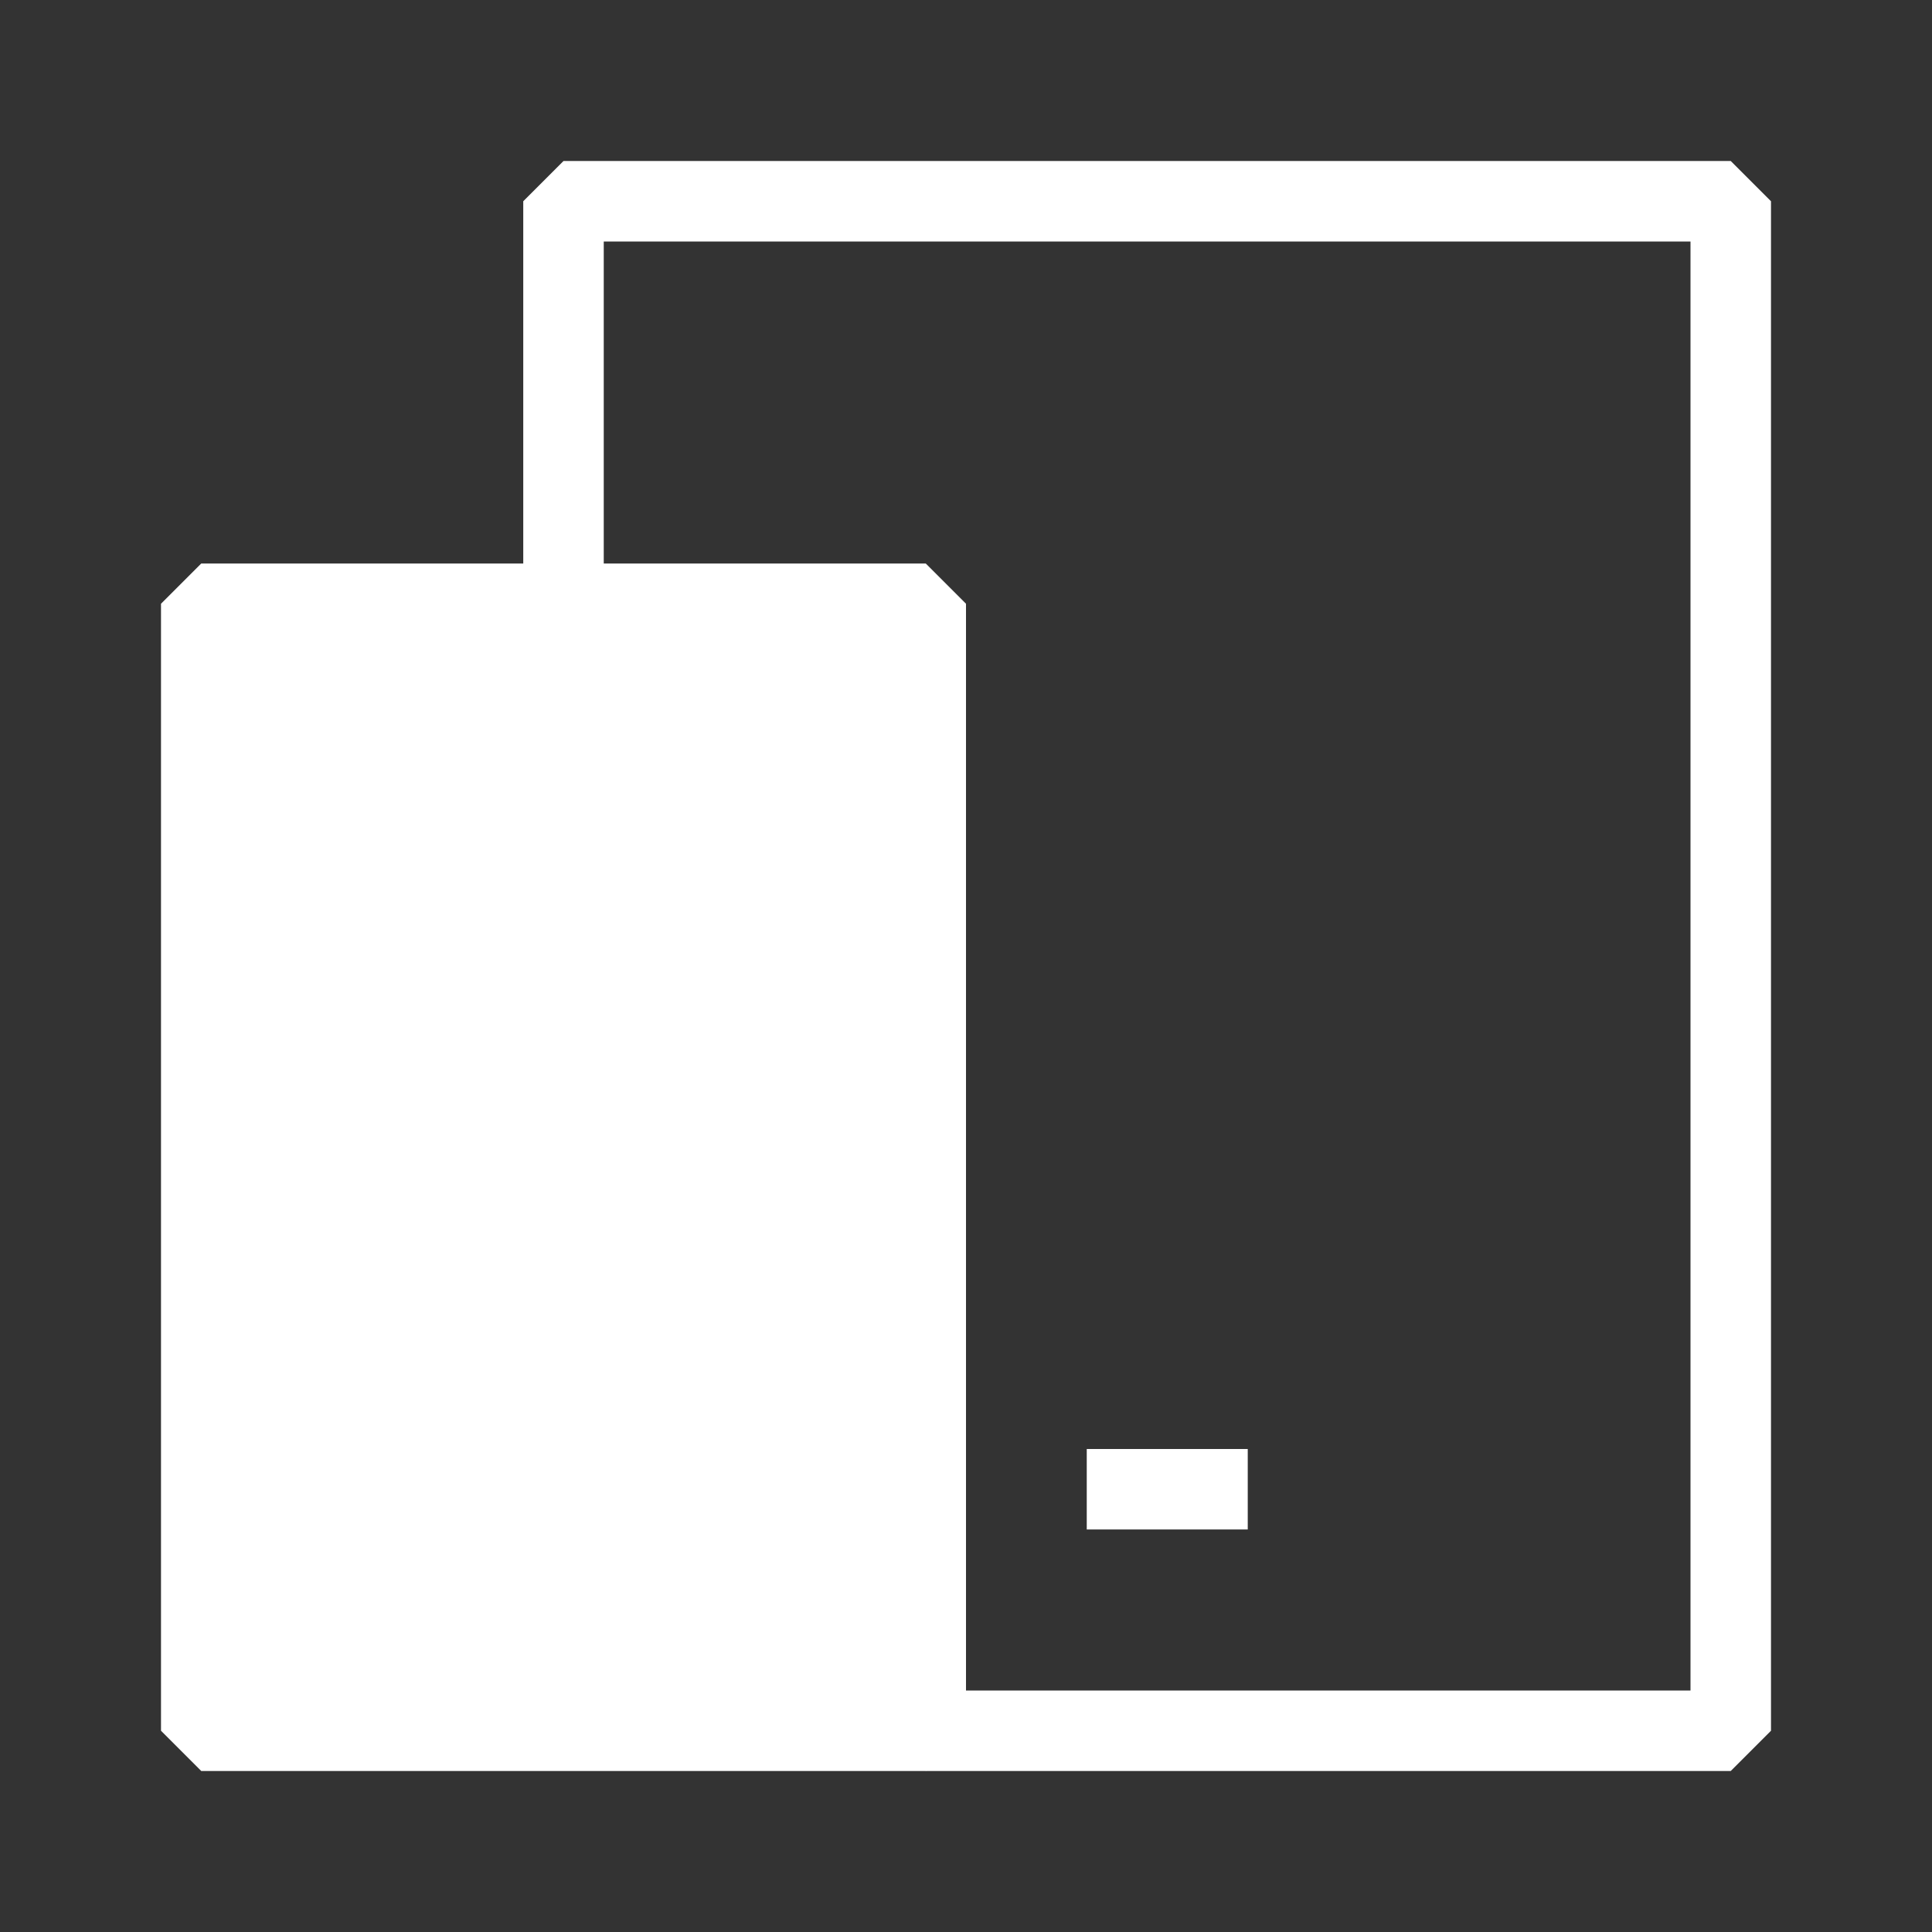
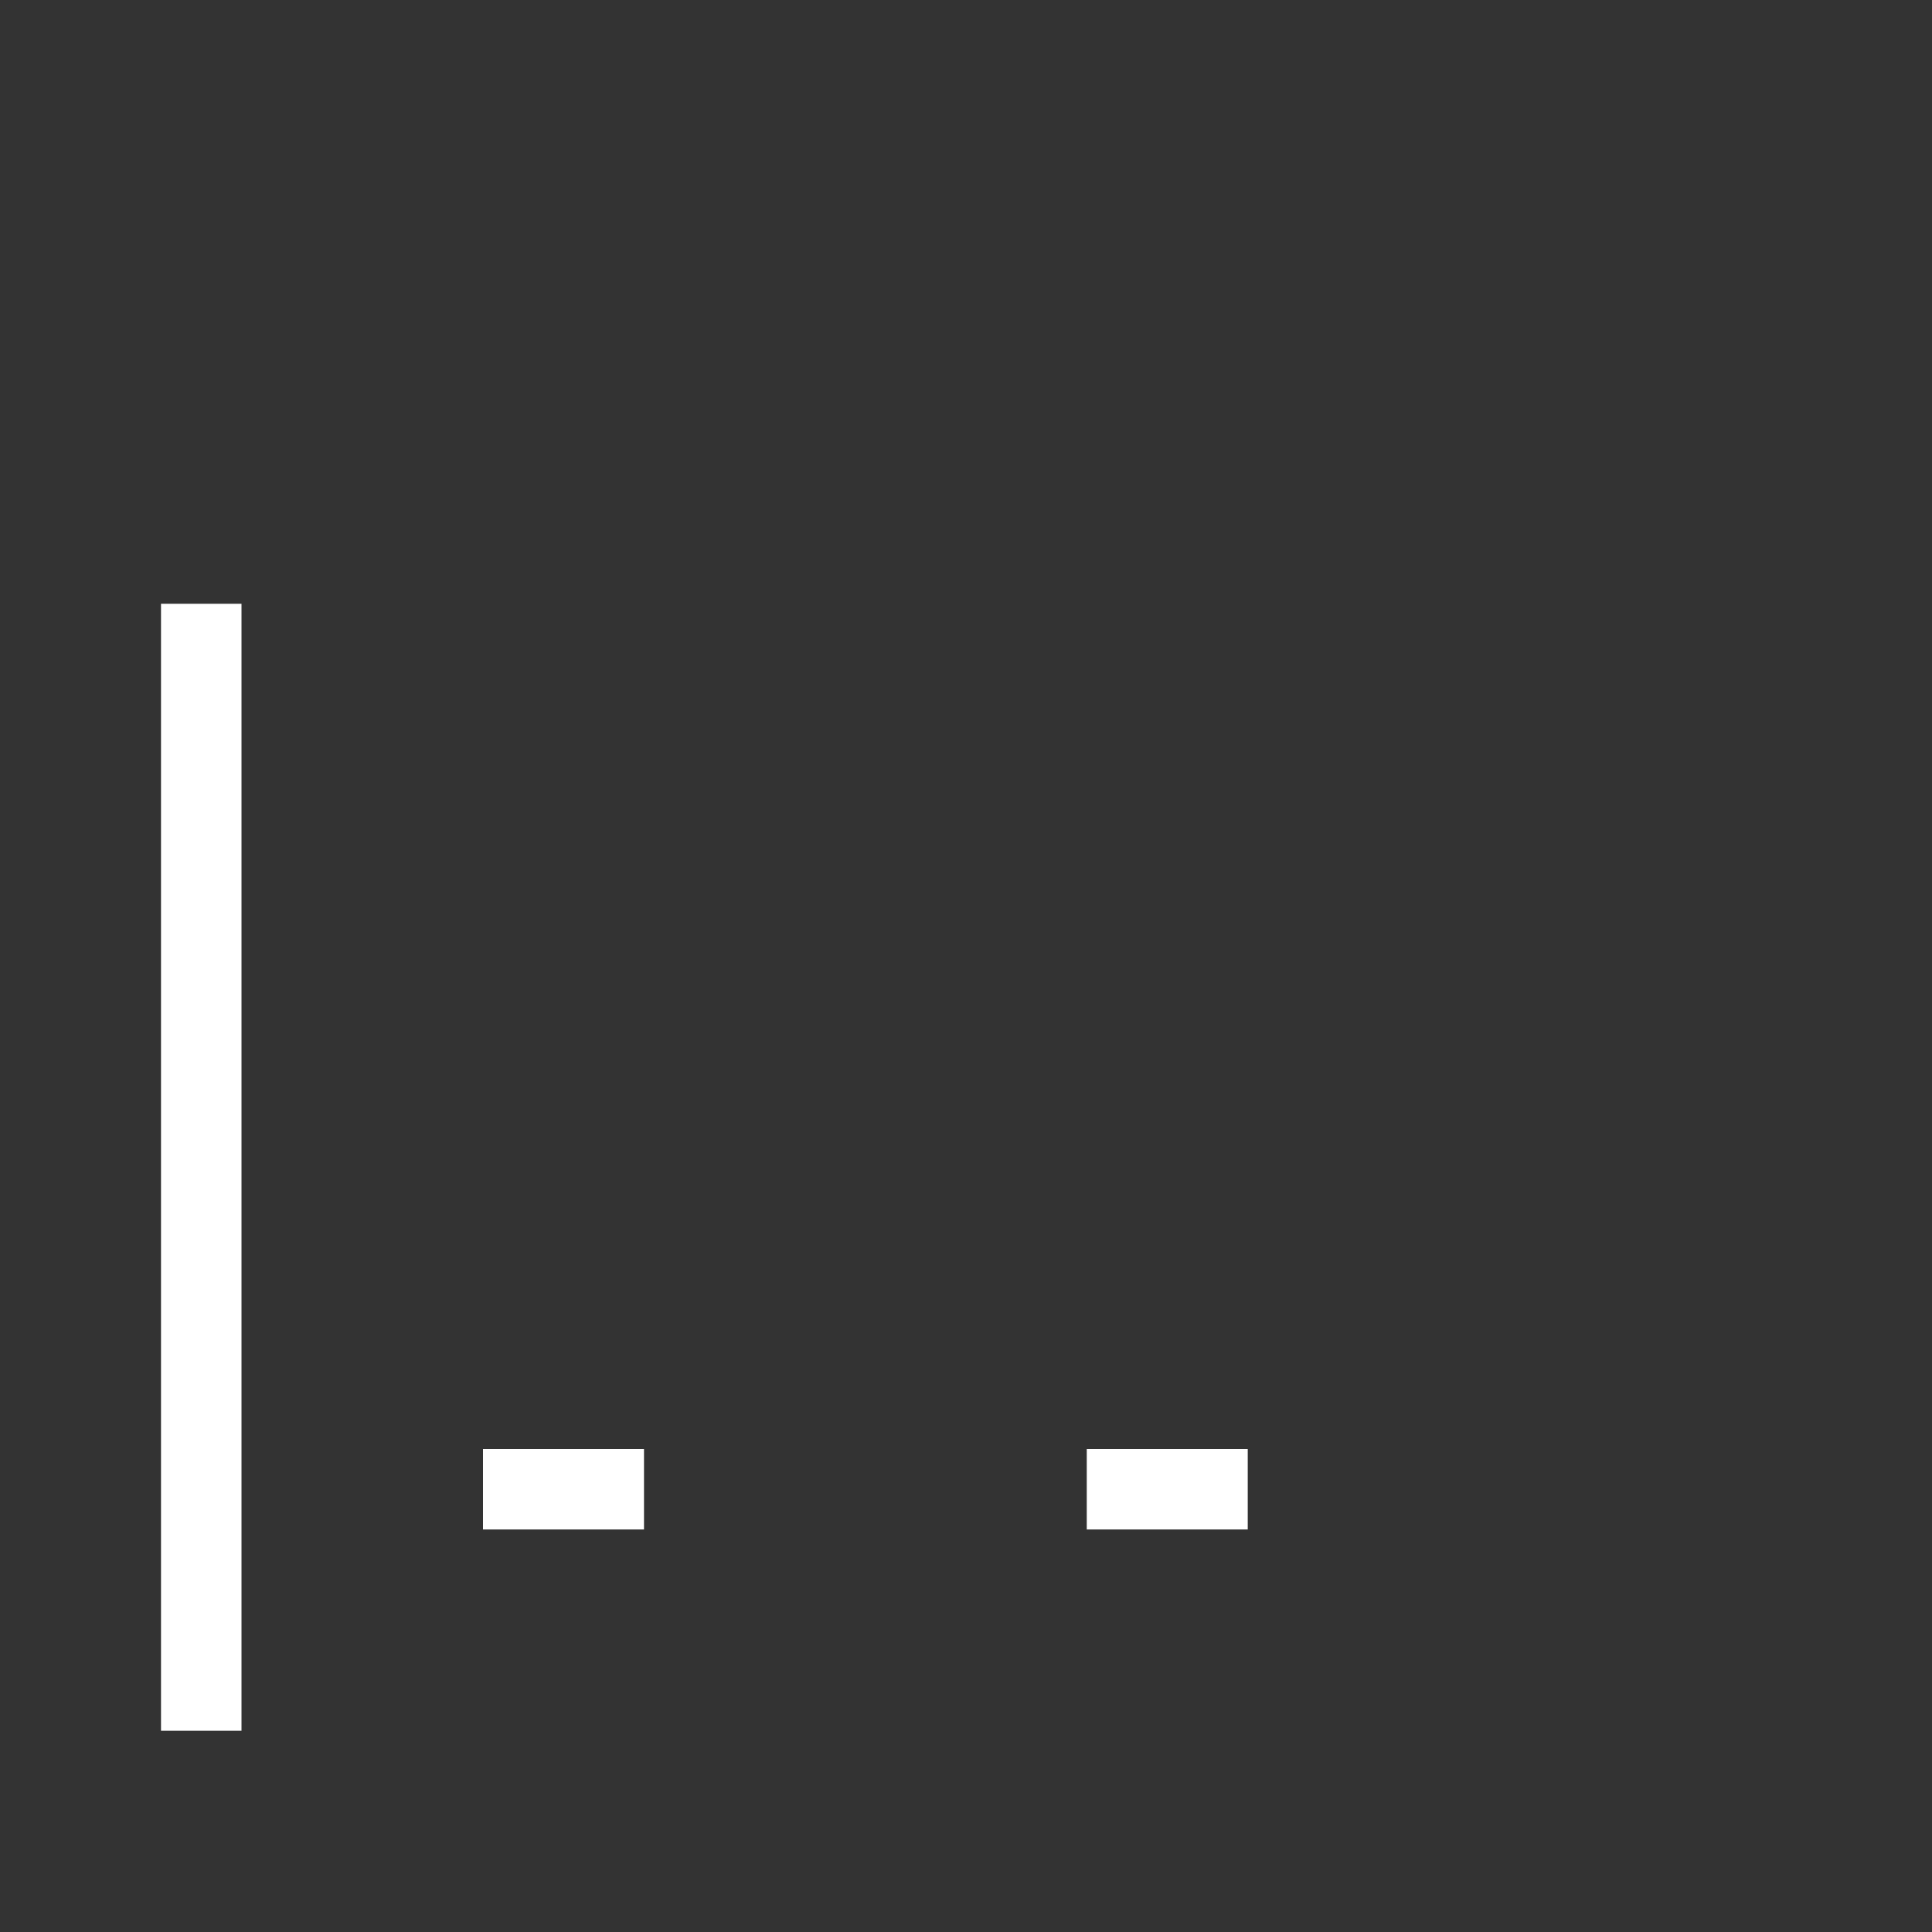
<svg xmlns="http://www.w3.org/2000/svg" width="48" height="48" viewBox="0 0 48 48" fill="none">
  <rect x="0" y="0" width="48" height="48" fill="#333333" stroke="none" />
-   <path d="M23 43H43V5H14V15" stroke="#ffffff" stroke-width="2" stroke-linejoin="bevel" />
-   <path d="M5 15H23V43H5L5 15Z" fill="#ffffff" stroke="#ffffff" stroke-width="2" stroke-linejoin="bevel" />
+   <path d="M5 15V43H5L5 15Z" fill="#ffffff" stroke="#ffffff" stroke-width="2" stroke-linejoin="bevel" />
  <path d="M13 37H15" stroke="#FFF" stroke-width="2" stroke-linecap="square" stroke-linejoin="bevel" />
  <path d="M28 37H30" stroke="#ffffff" stroke-width="2" stroke-linecap="square" stroke-linejoin="bevel" />
</svg>